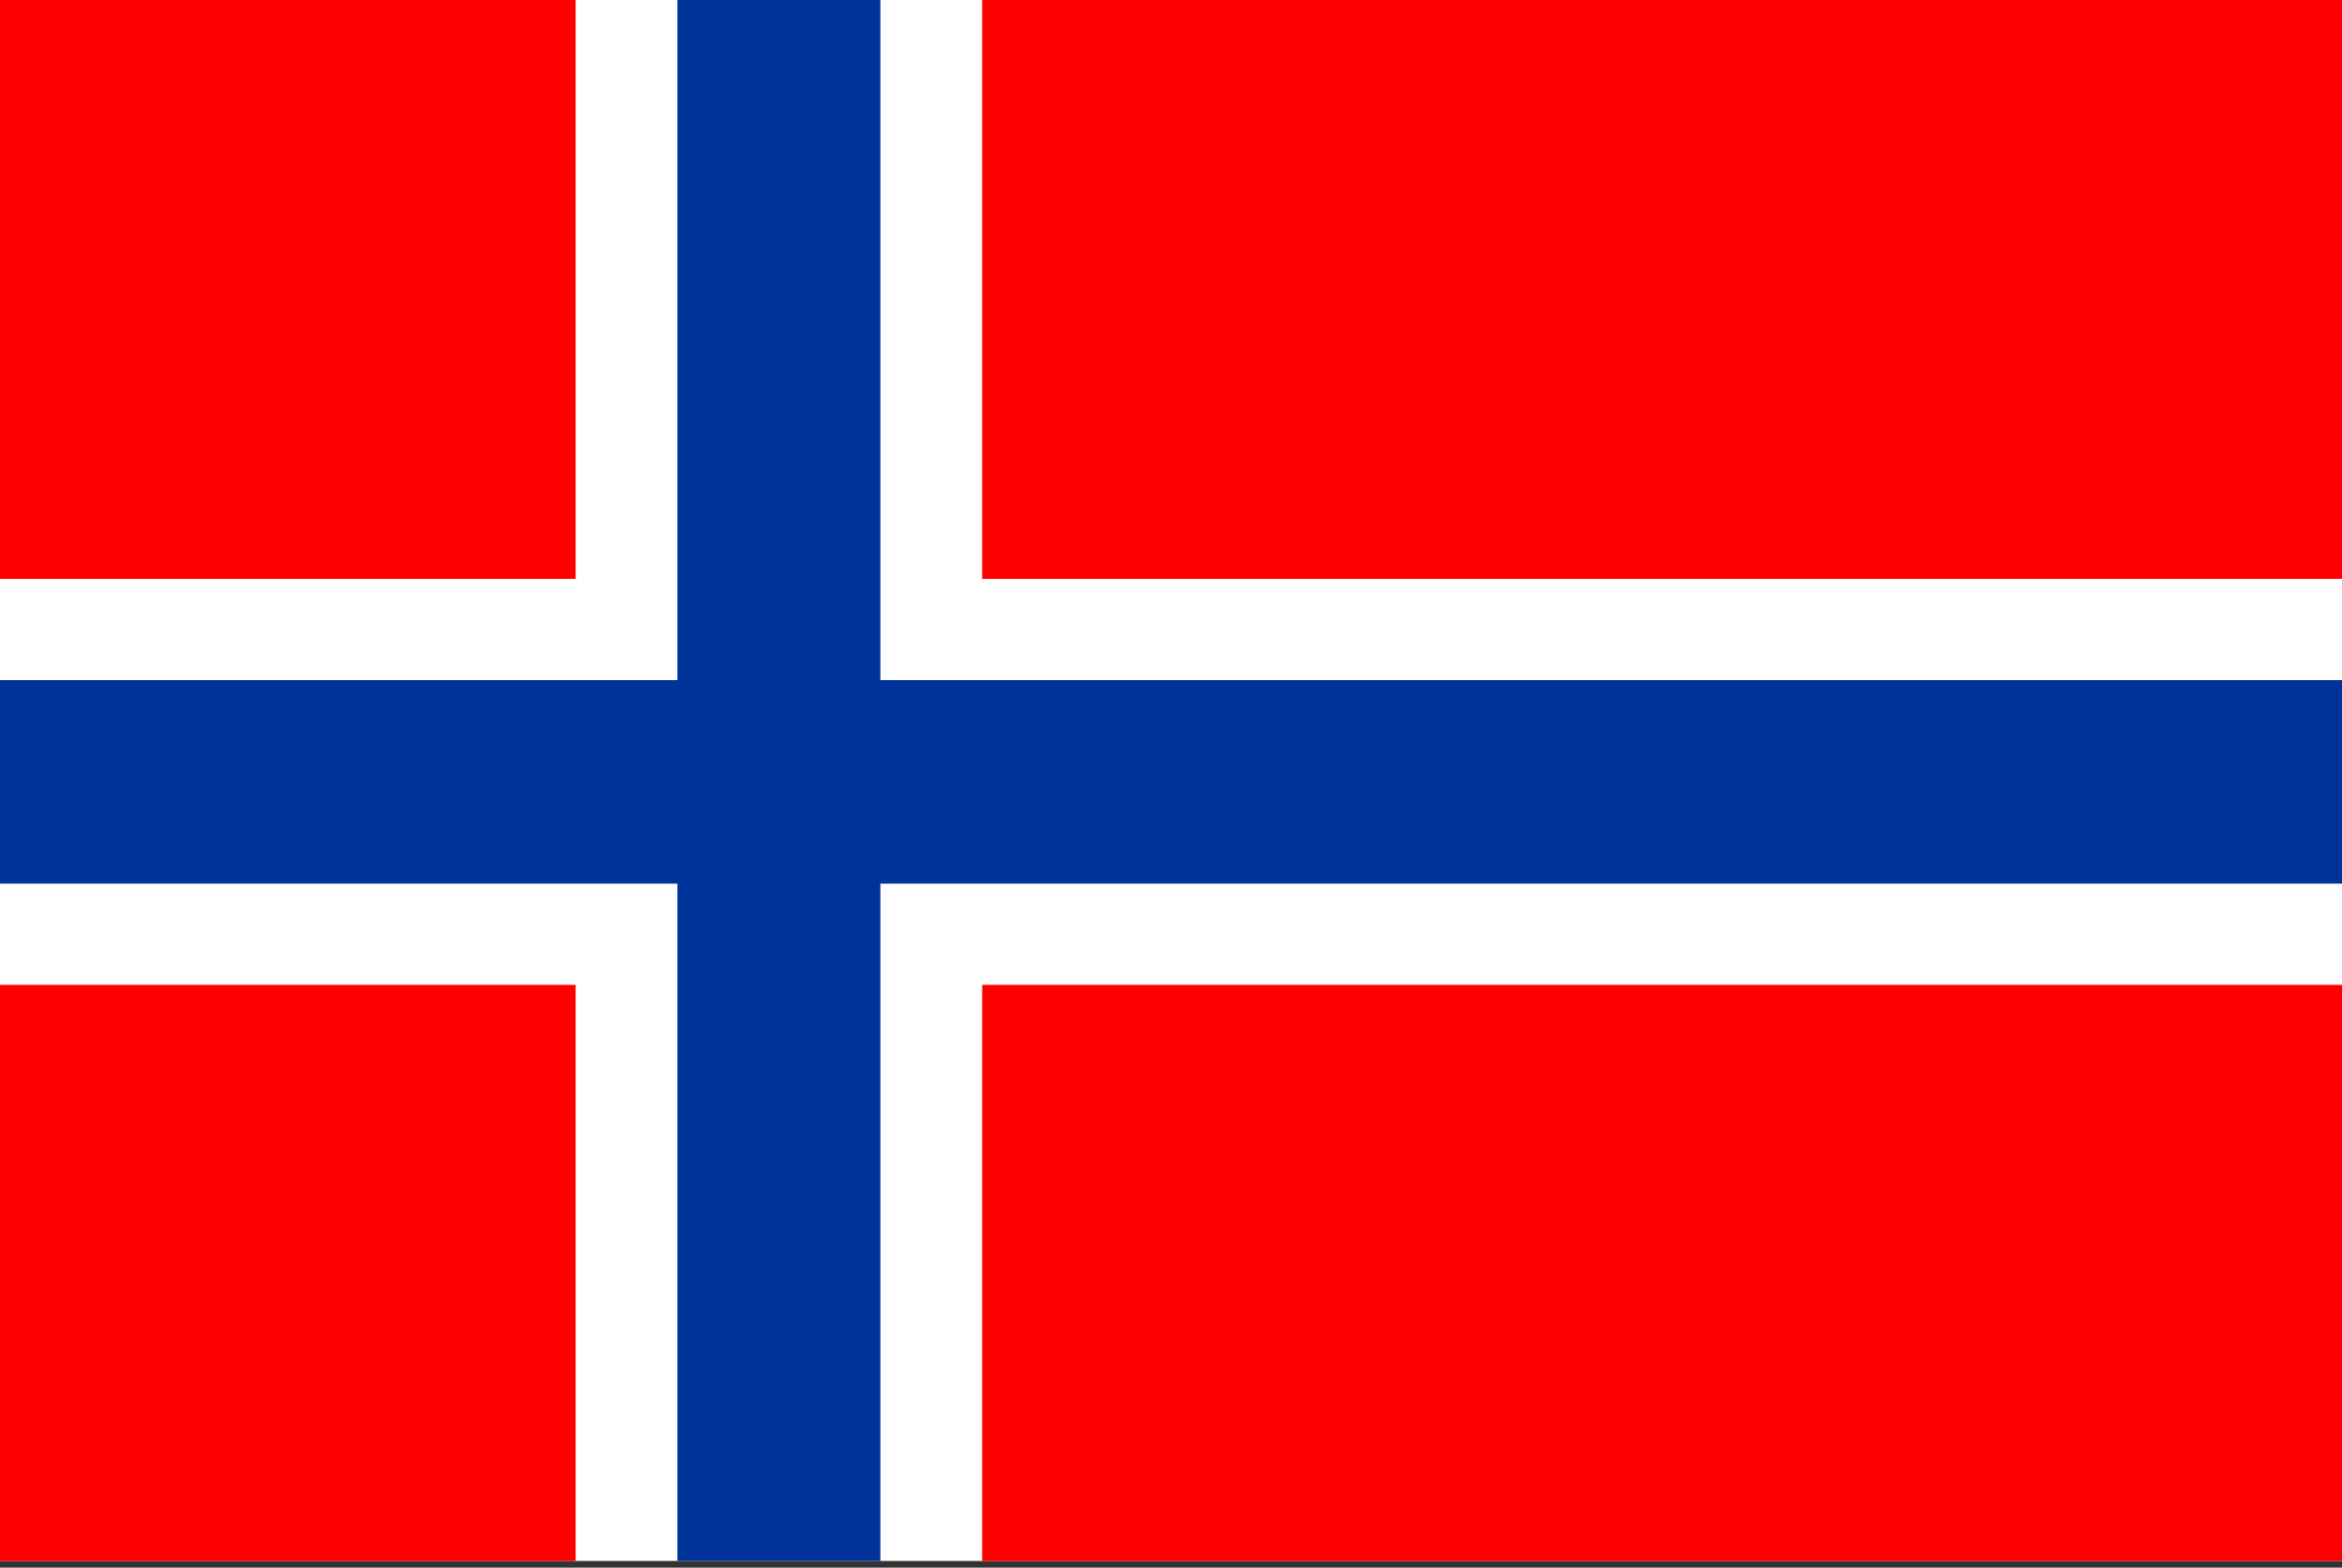
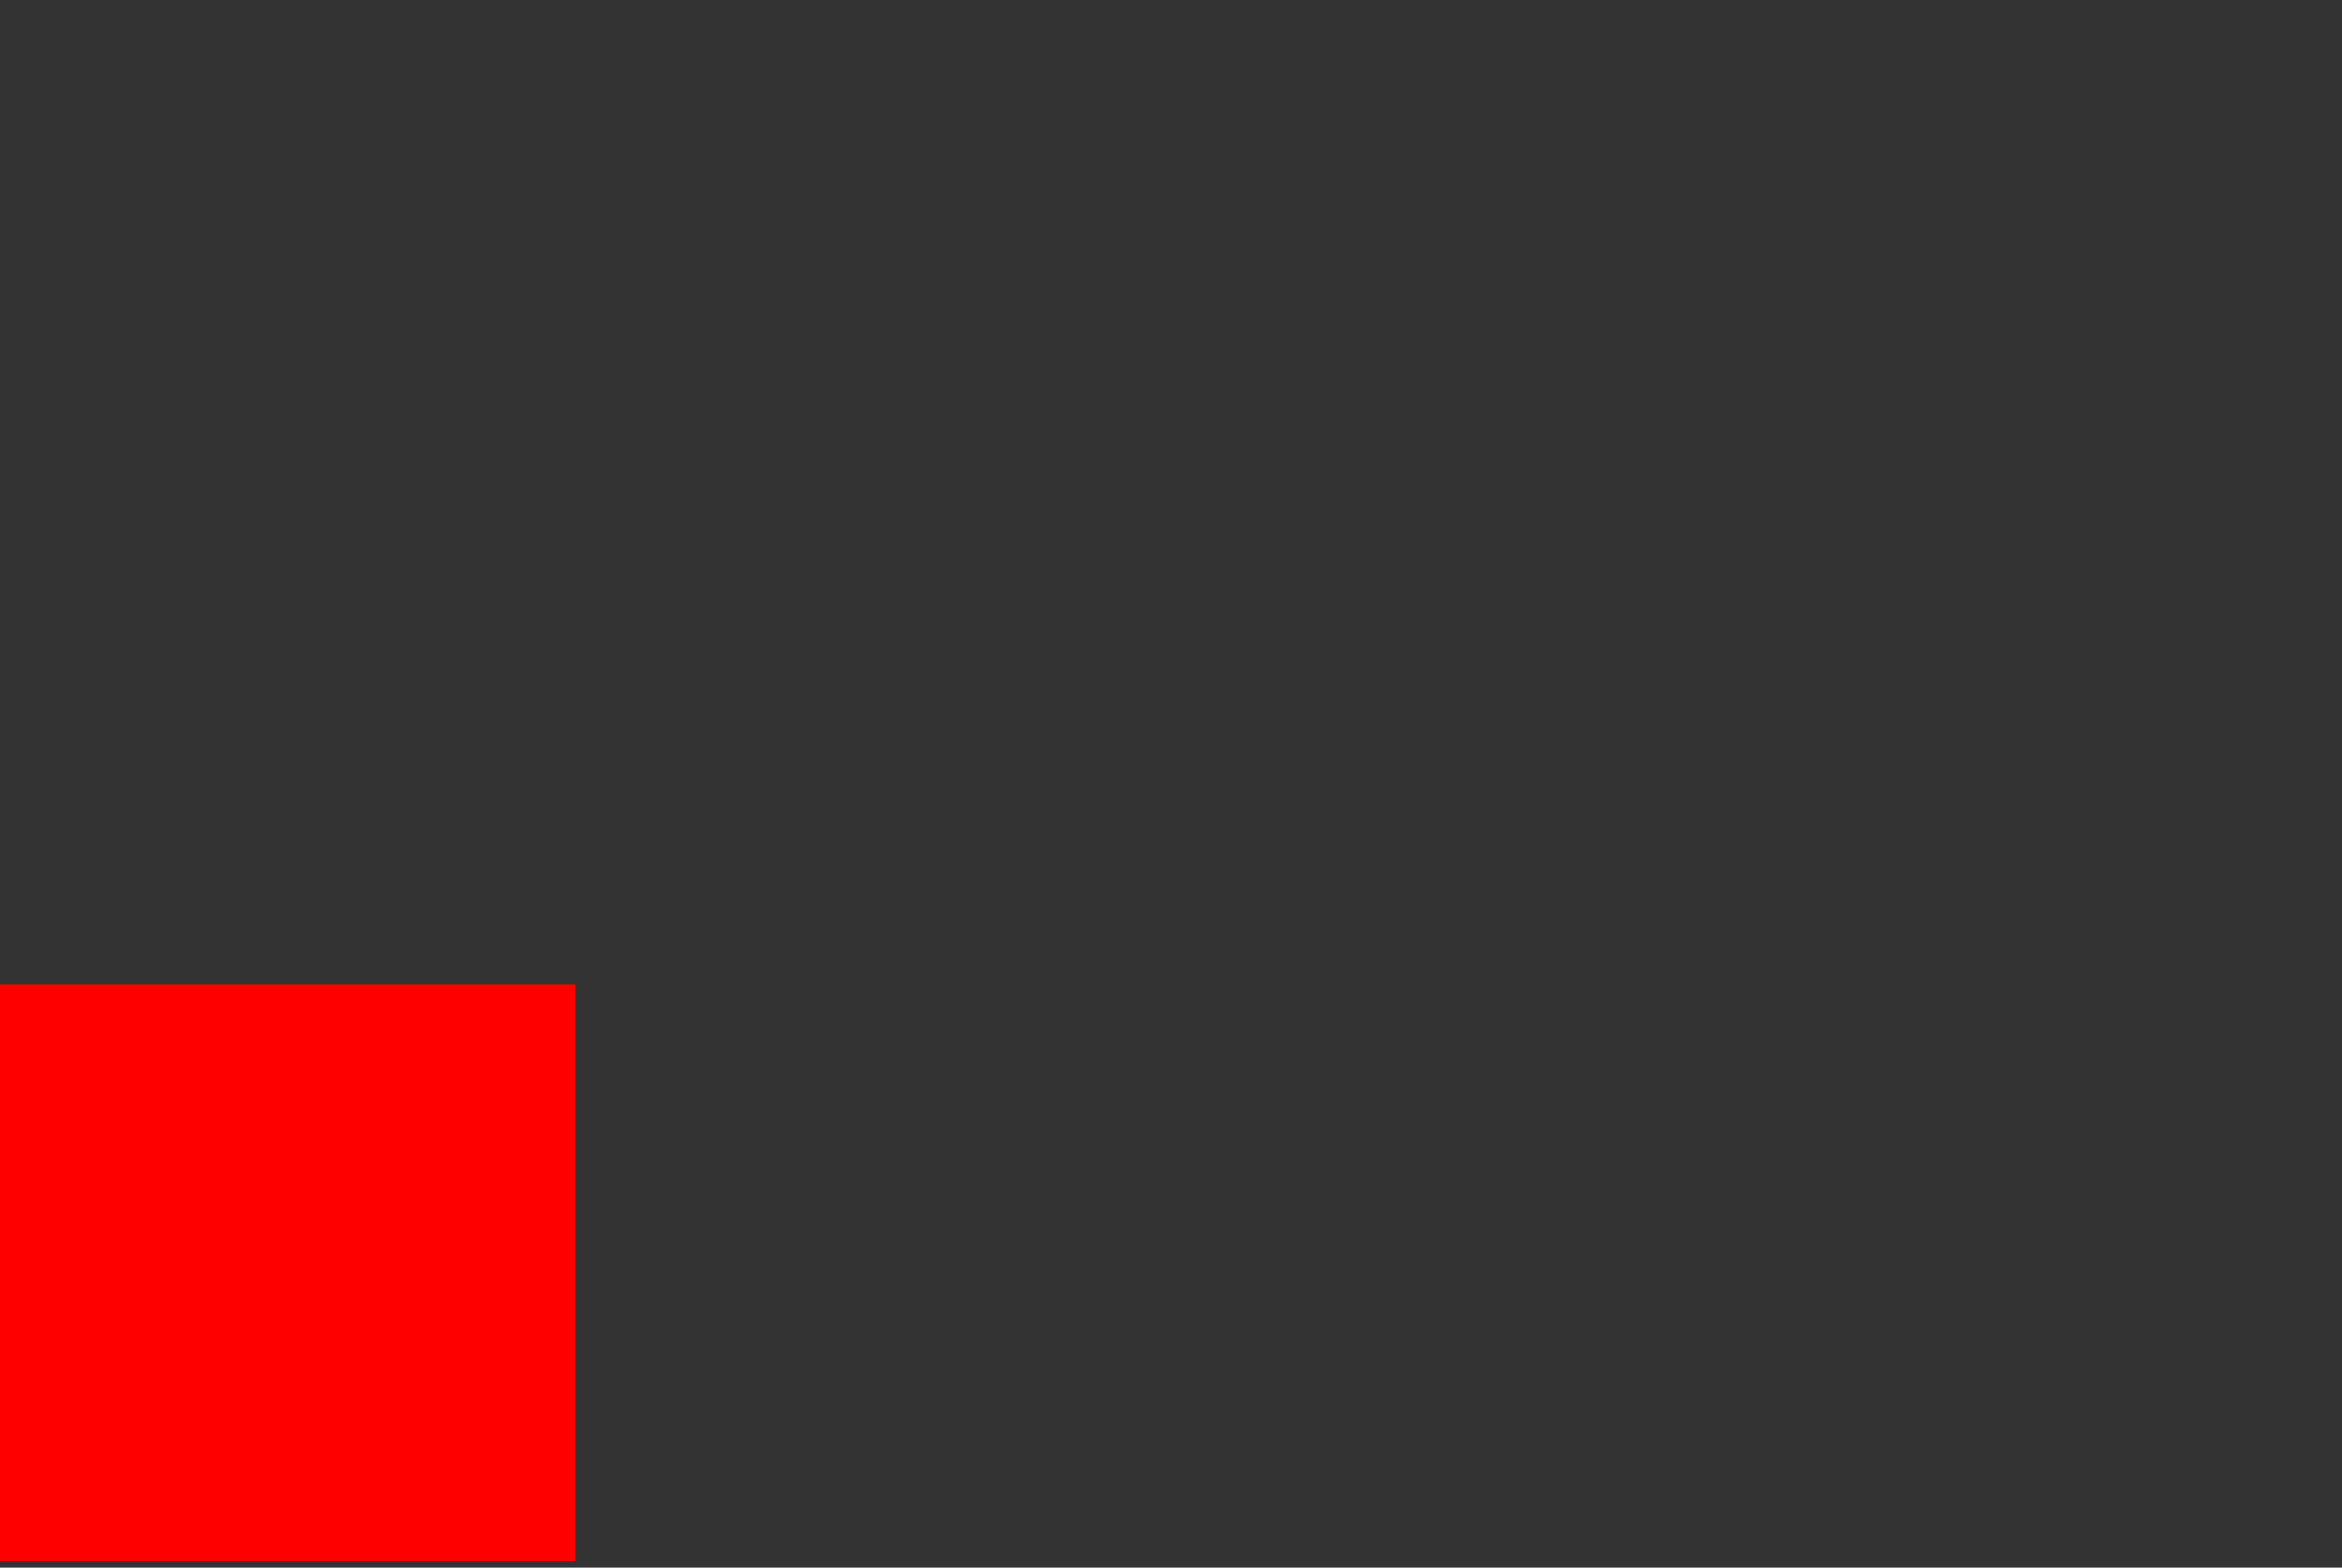
<svg xmlns="http://www.w3.org/2000/svg" id="_ÎÓÈ_1" data-name="—ÎÓÈ 1" viewBox="0 0 42.11 28.19">
  <rect x="0" y="0" width="42.11" height="28.19" fill="#333333" stroke="none" />
-   <rect width="42.11" height="28.07" fill="#fff" />
  <rect y="17.71" width="10.35" height="10.36" fill="red" />
-   <rect x="17.66" y="17.71" width="24.45" height="10.36" fill="red" />
-   <rect x="17.66" width="24.45" height="10.41" fill="red" />
-   <rect width="10.35" height="10.41" fill="red" />
-   <polygon points="42.11 15.89 15.83 15.89 15.83 28.07 12.18 28.07 12.18 15.89 0 15.89 0 12.23 12.18 12.23 12.18 0 15.83 0 15.83 12.23 42.11 12.23 42.11 15.89" fill="#039" fill-rule="evenodd" />
</svg>